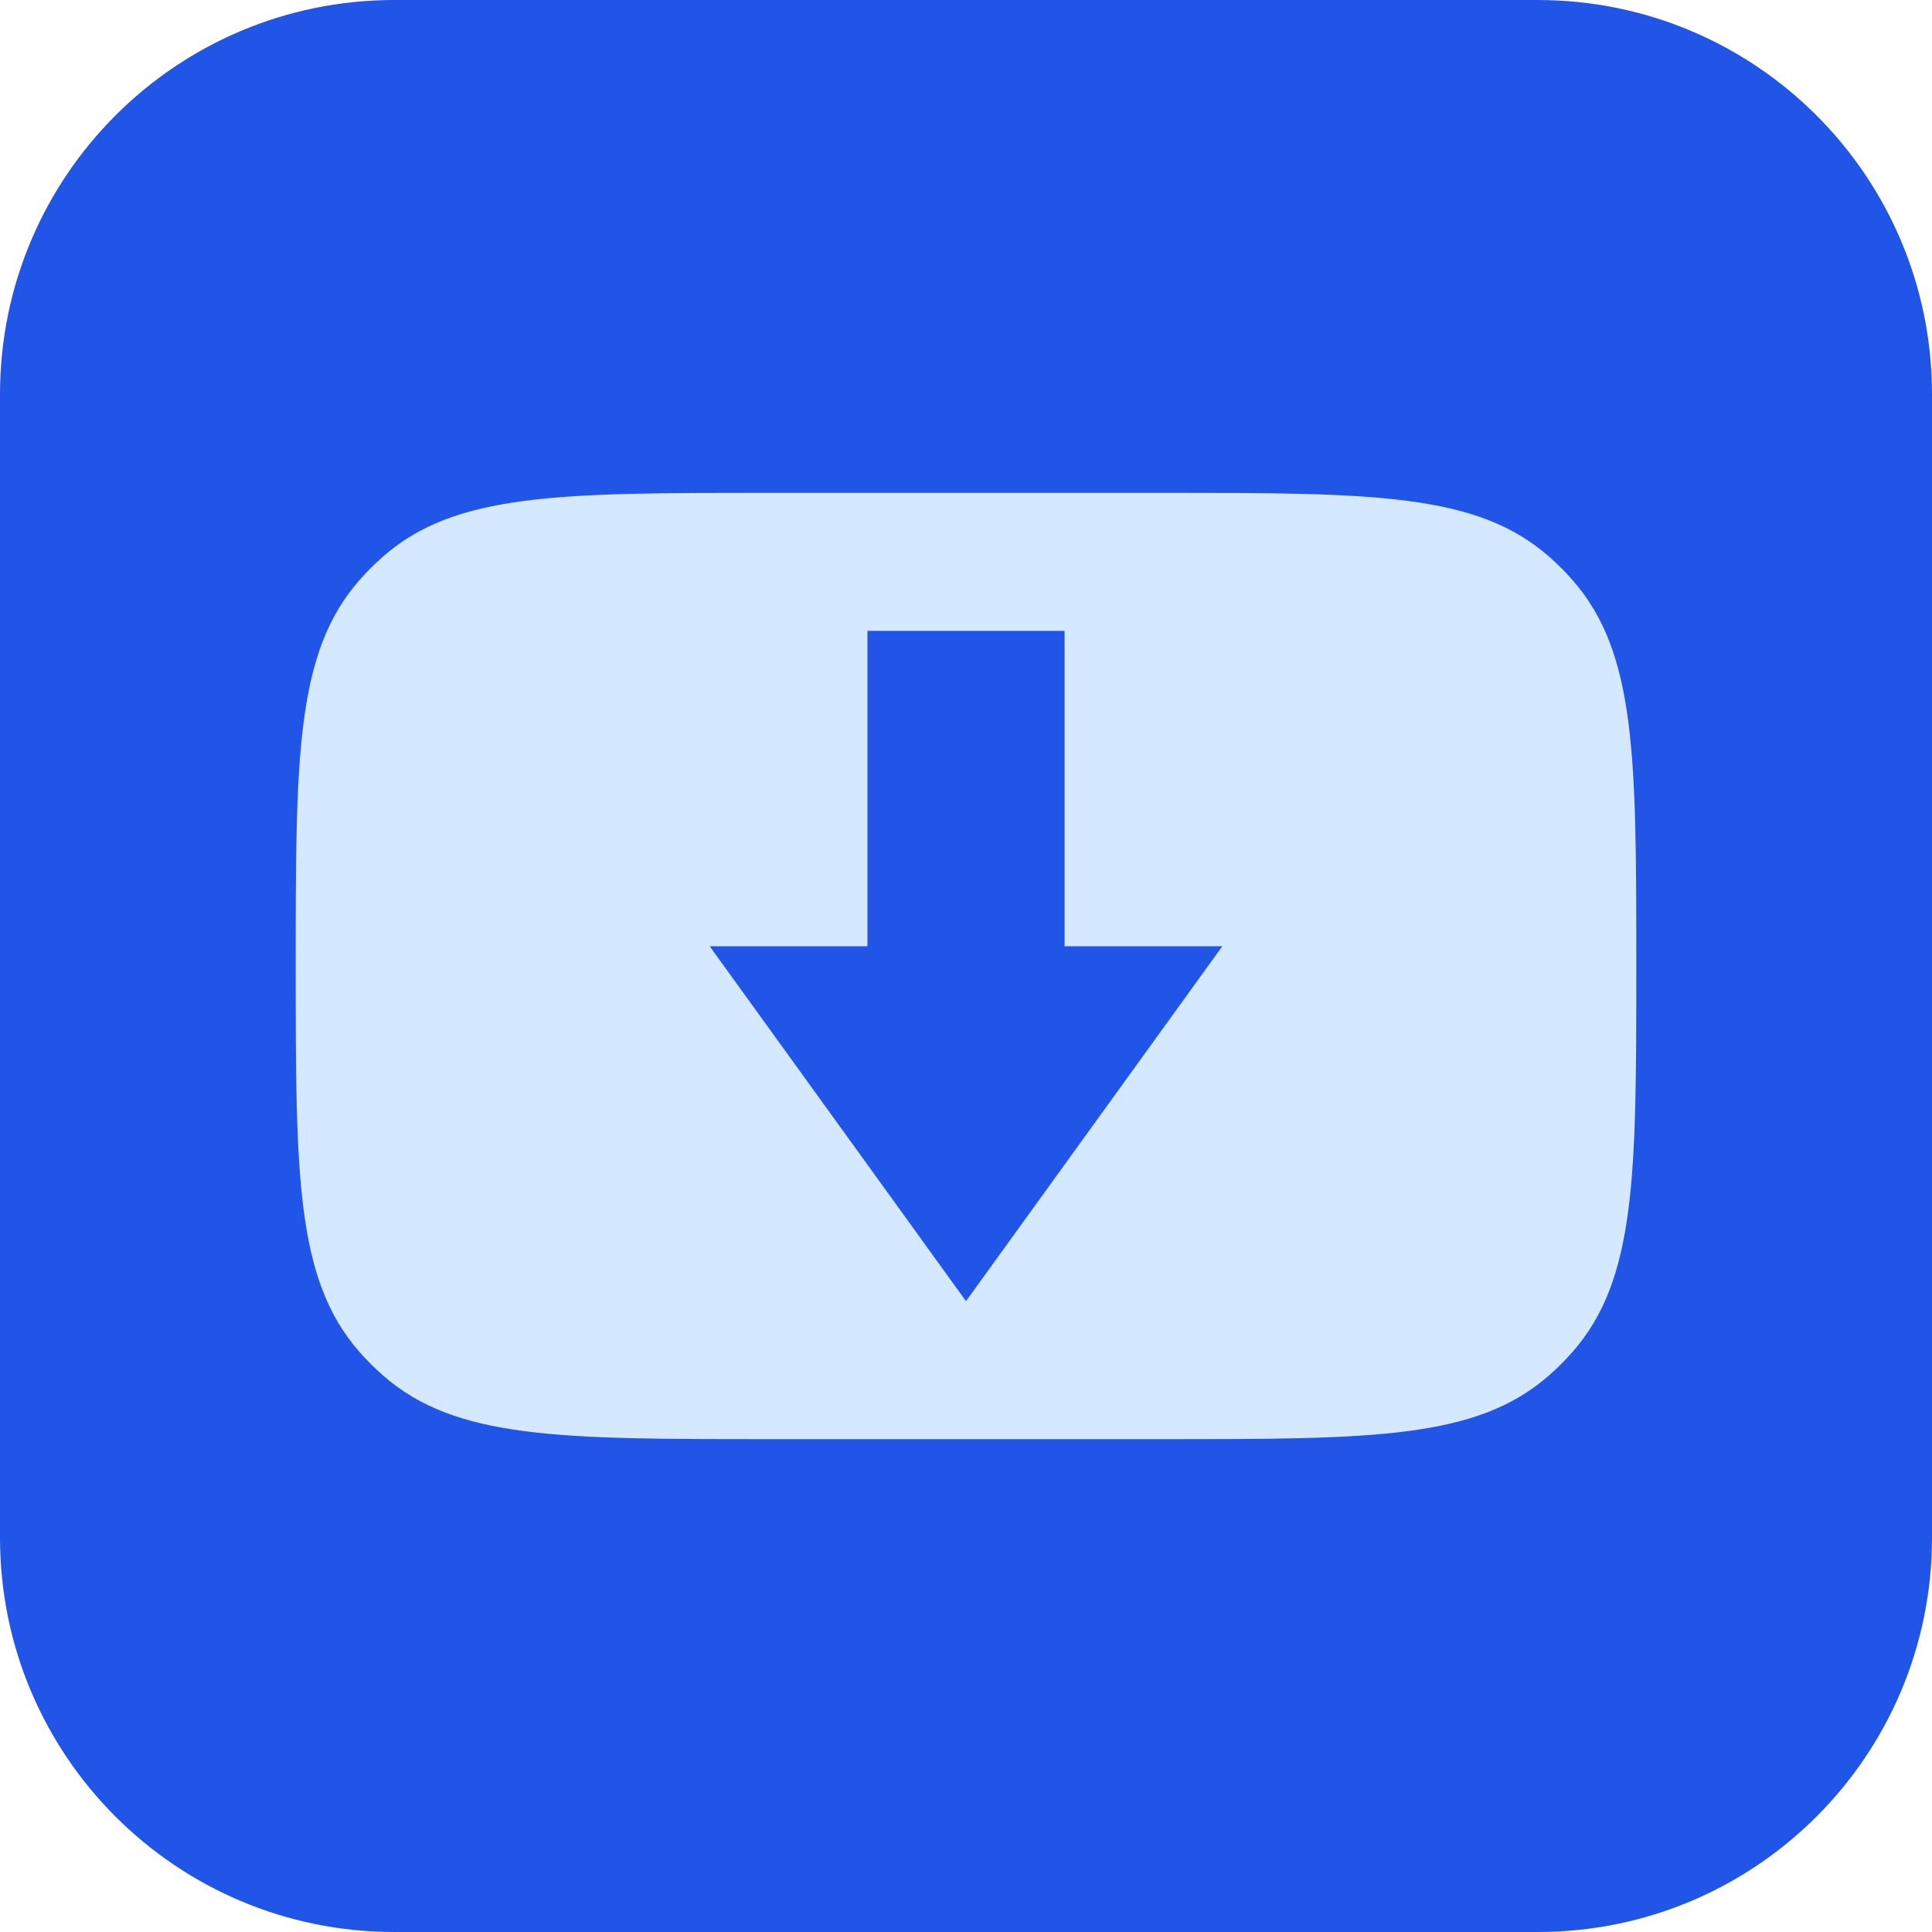
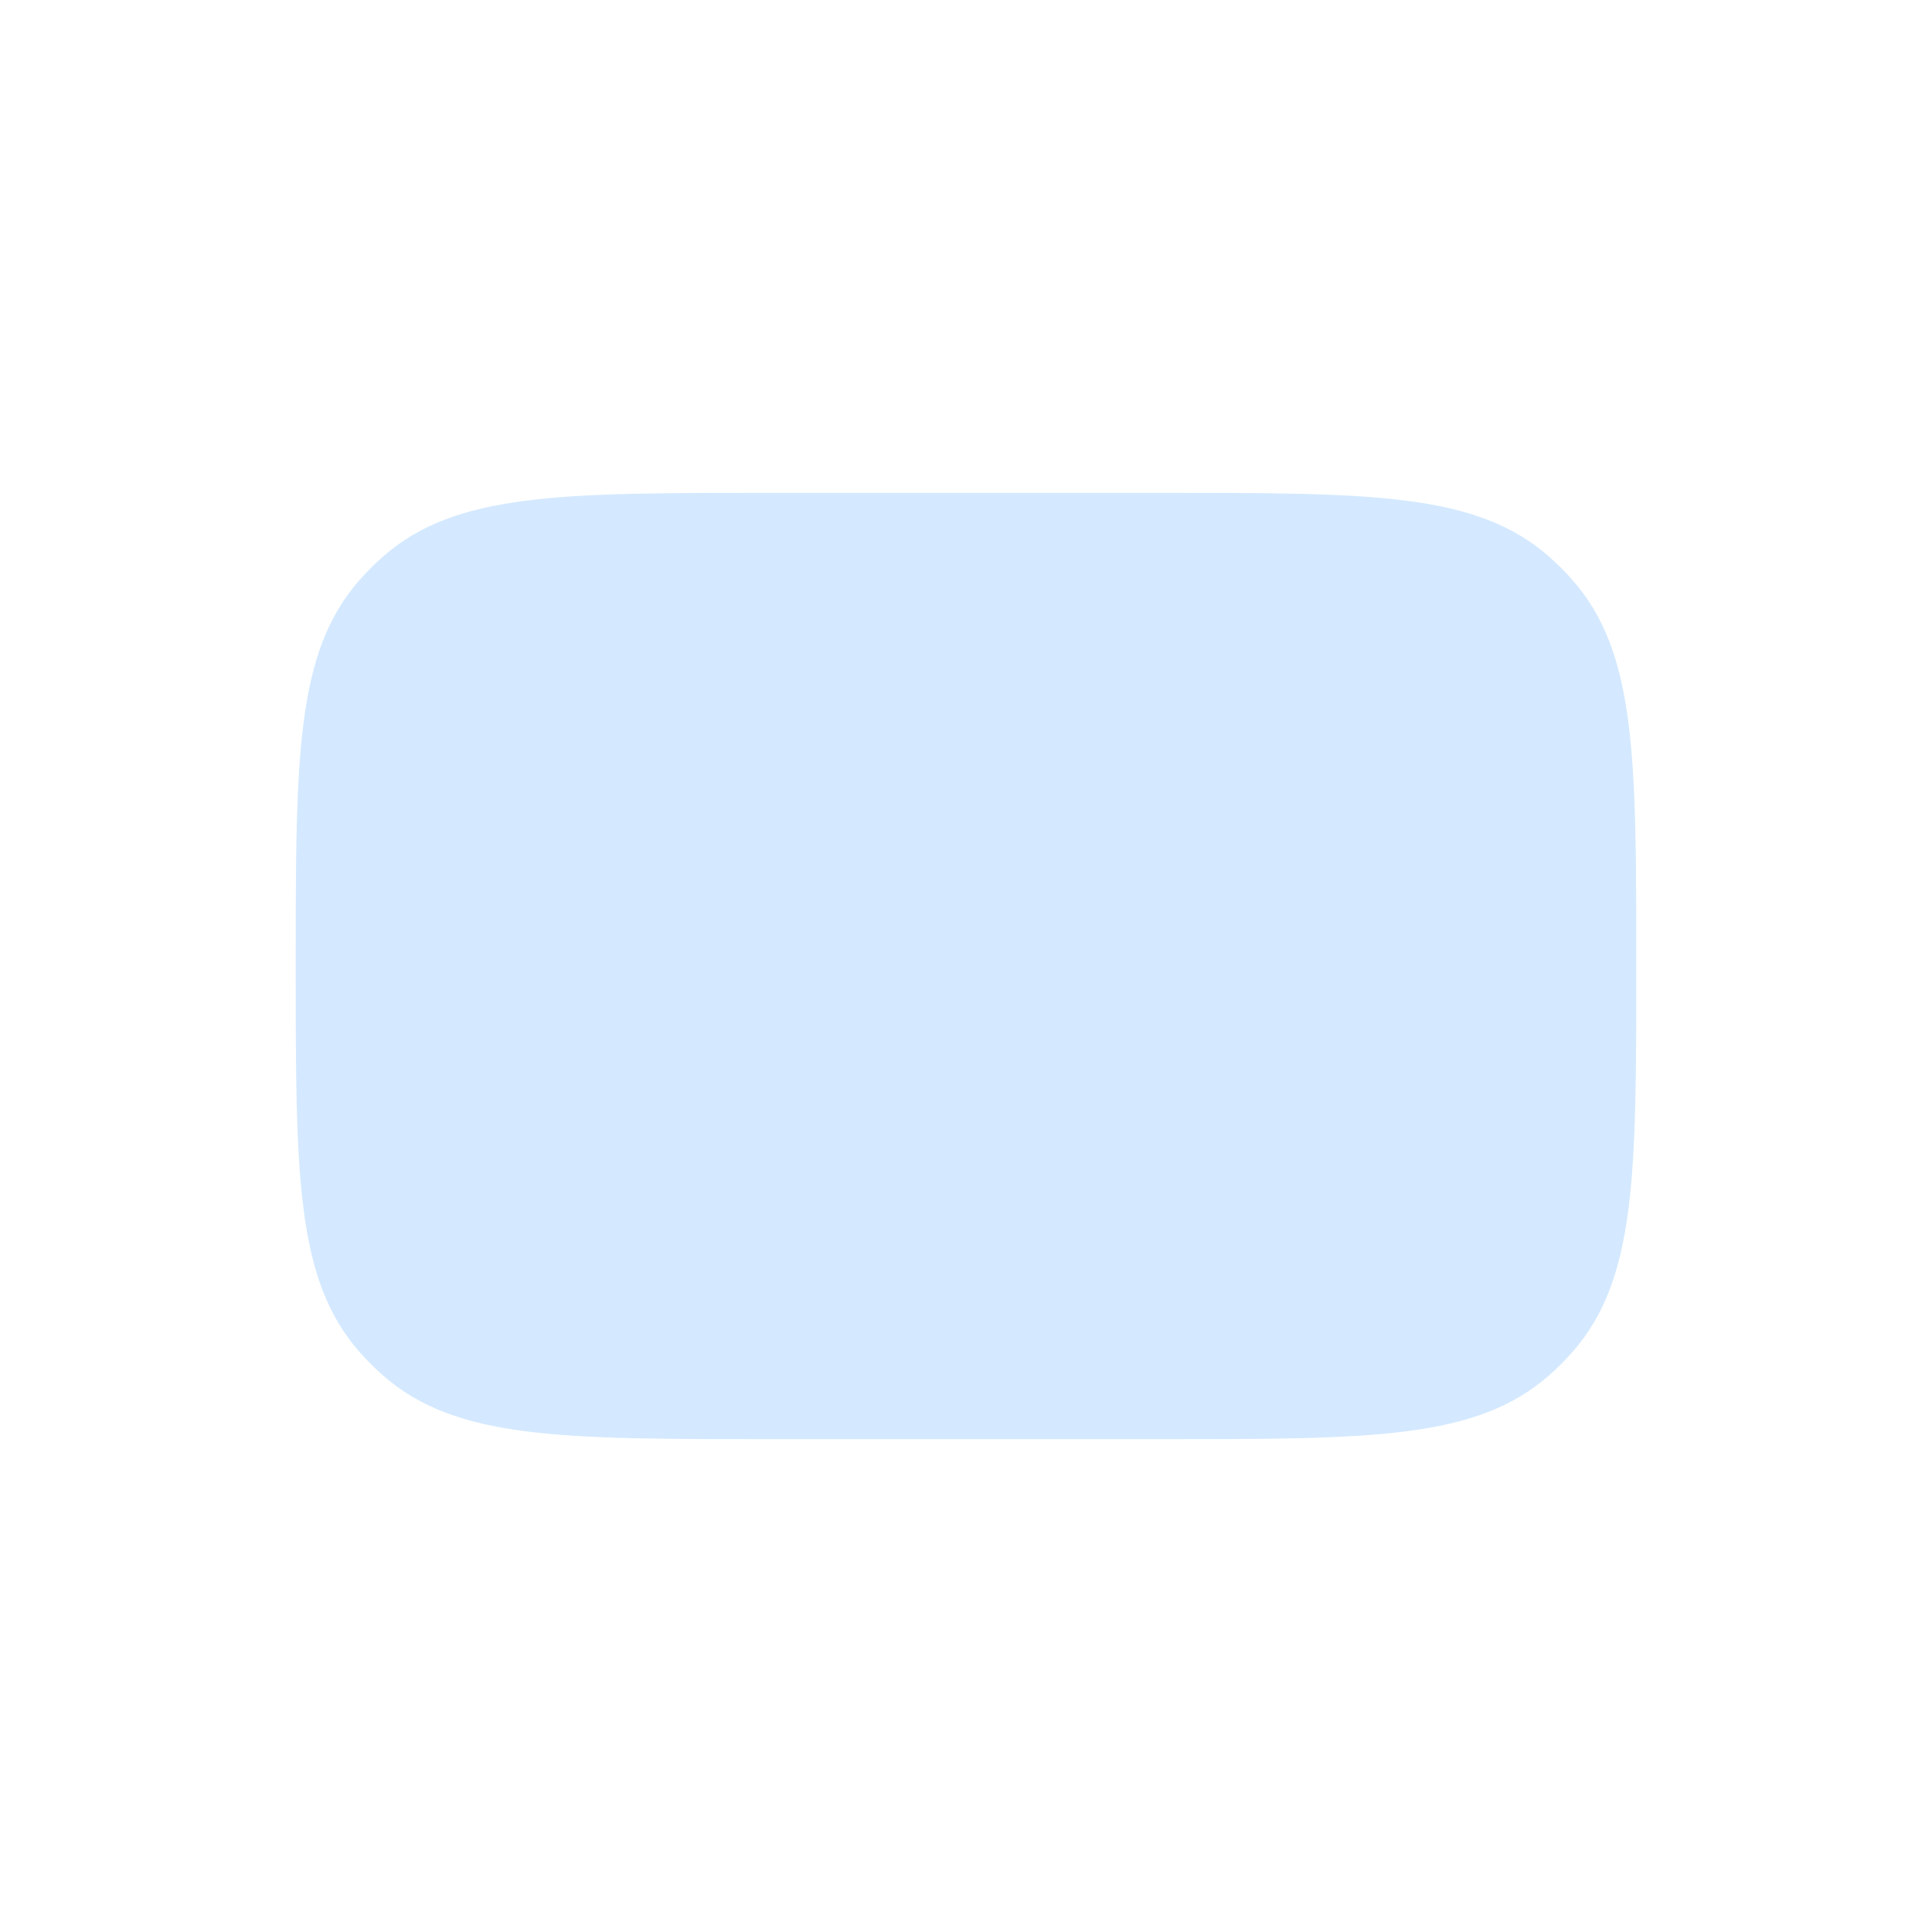
<svg xmlns="http://www.w3.org/2000/svg" t="1760185674023" class="icon" viewBox="0 0 1024 1024" version="1.1" p-id="1558" width="200" height="200">
-   <path d="M208.98 1024h606.041c115.461 0 208.98-93.518 208.98-208.98V208.98C1024 93.518 930.482 0 815.02 0H208.98C93.518 0 0 93.518 0 208.98v606.041c0 115.461 93.518 208.98 208.98 208.98z" fill="#2155E7" p-id="1559" />
  <path d="M616.49 261.224c110.759 0 166.034 0 204.487 33.75q6.687 5.851 12.539 12.539C867.265 345.966 867.265 401.241 867.265 512s0 166.034-33.75 204.487q-5.851 6.687-12.539 12.539C782.524 762.776 727.249 762.776 616.49 762.776H407.51c-110.759 0-166.034 0-204.487-33.75q-6.687-5.851-12.539-12.539C156.735 678.034 156.735 622.759 156.735 512s0-166.034 33.75-204.487q5.851-6.687 12.539-12.539C241.476 261.224 296.751 261.224 407.51 261.224h208.98z" fill="#D4E9FF" p-id="1560" />
-   <path d="M564.245 334.367H459.755v167.184h-83.592l135.837 188.082 135.837-188.082h-83.592V334.367z" fill="#2155E7" p-id="1561" />
</svg>